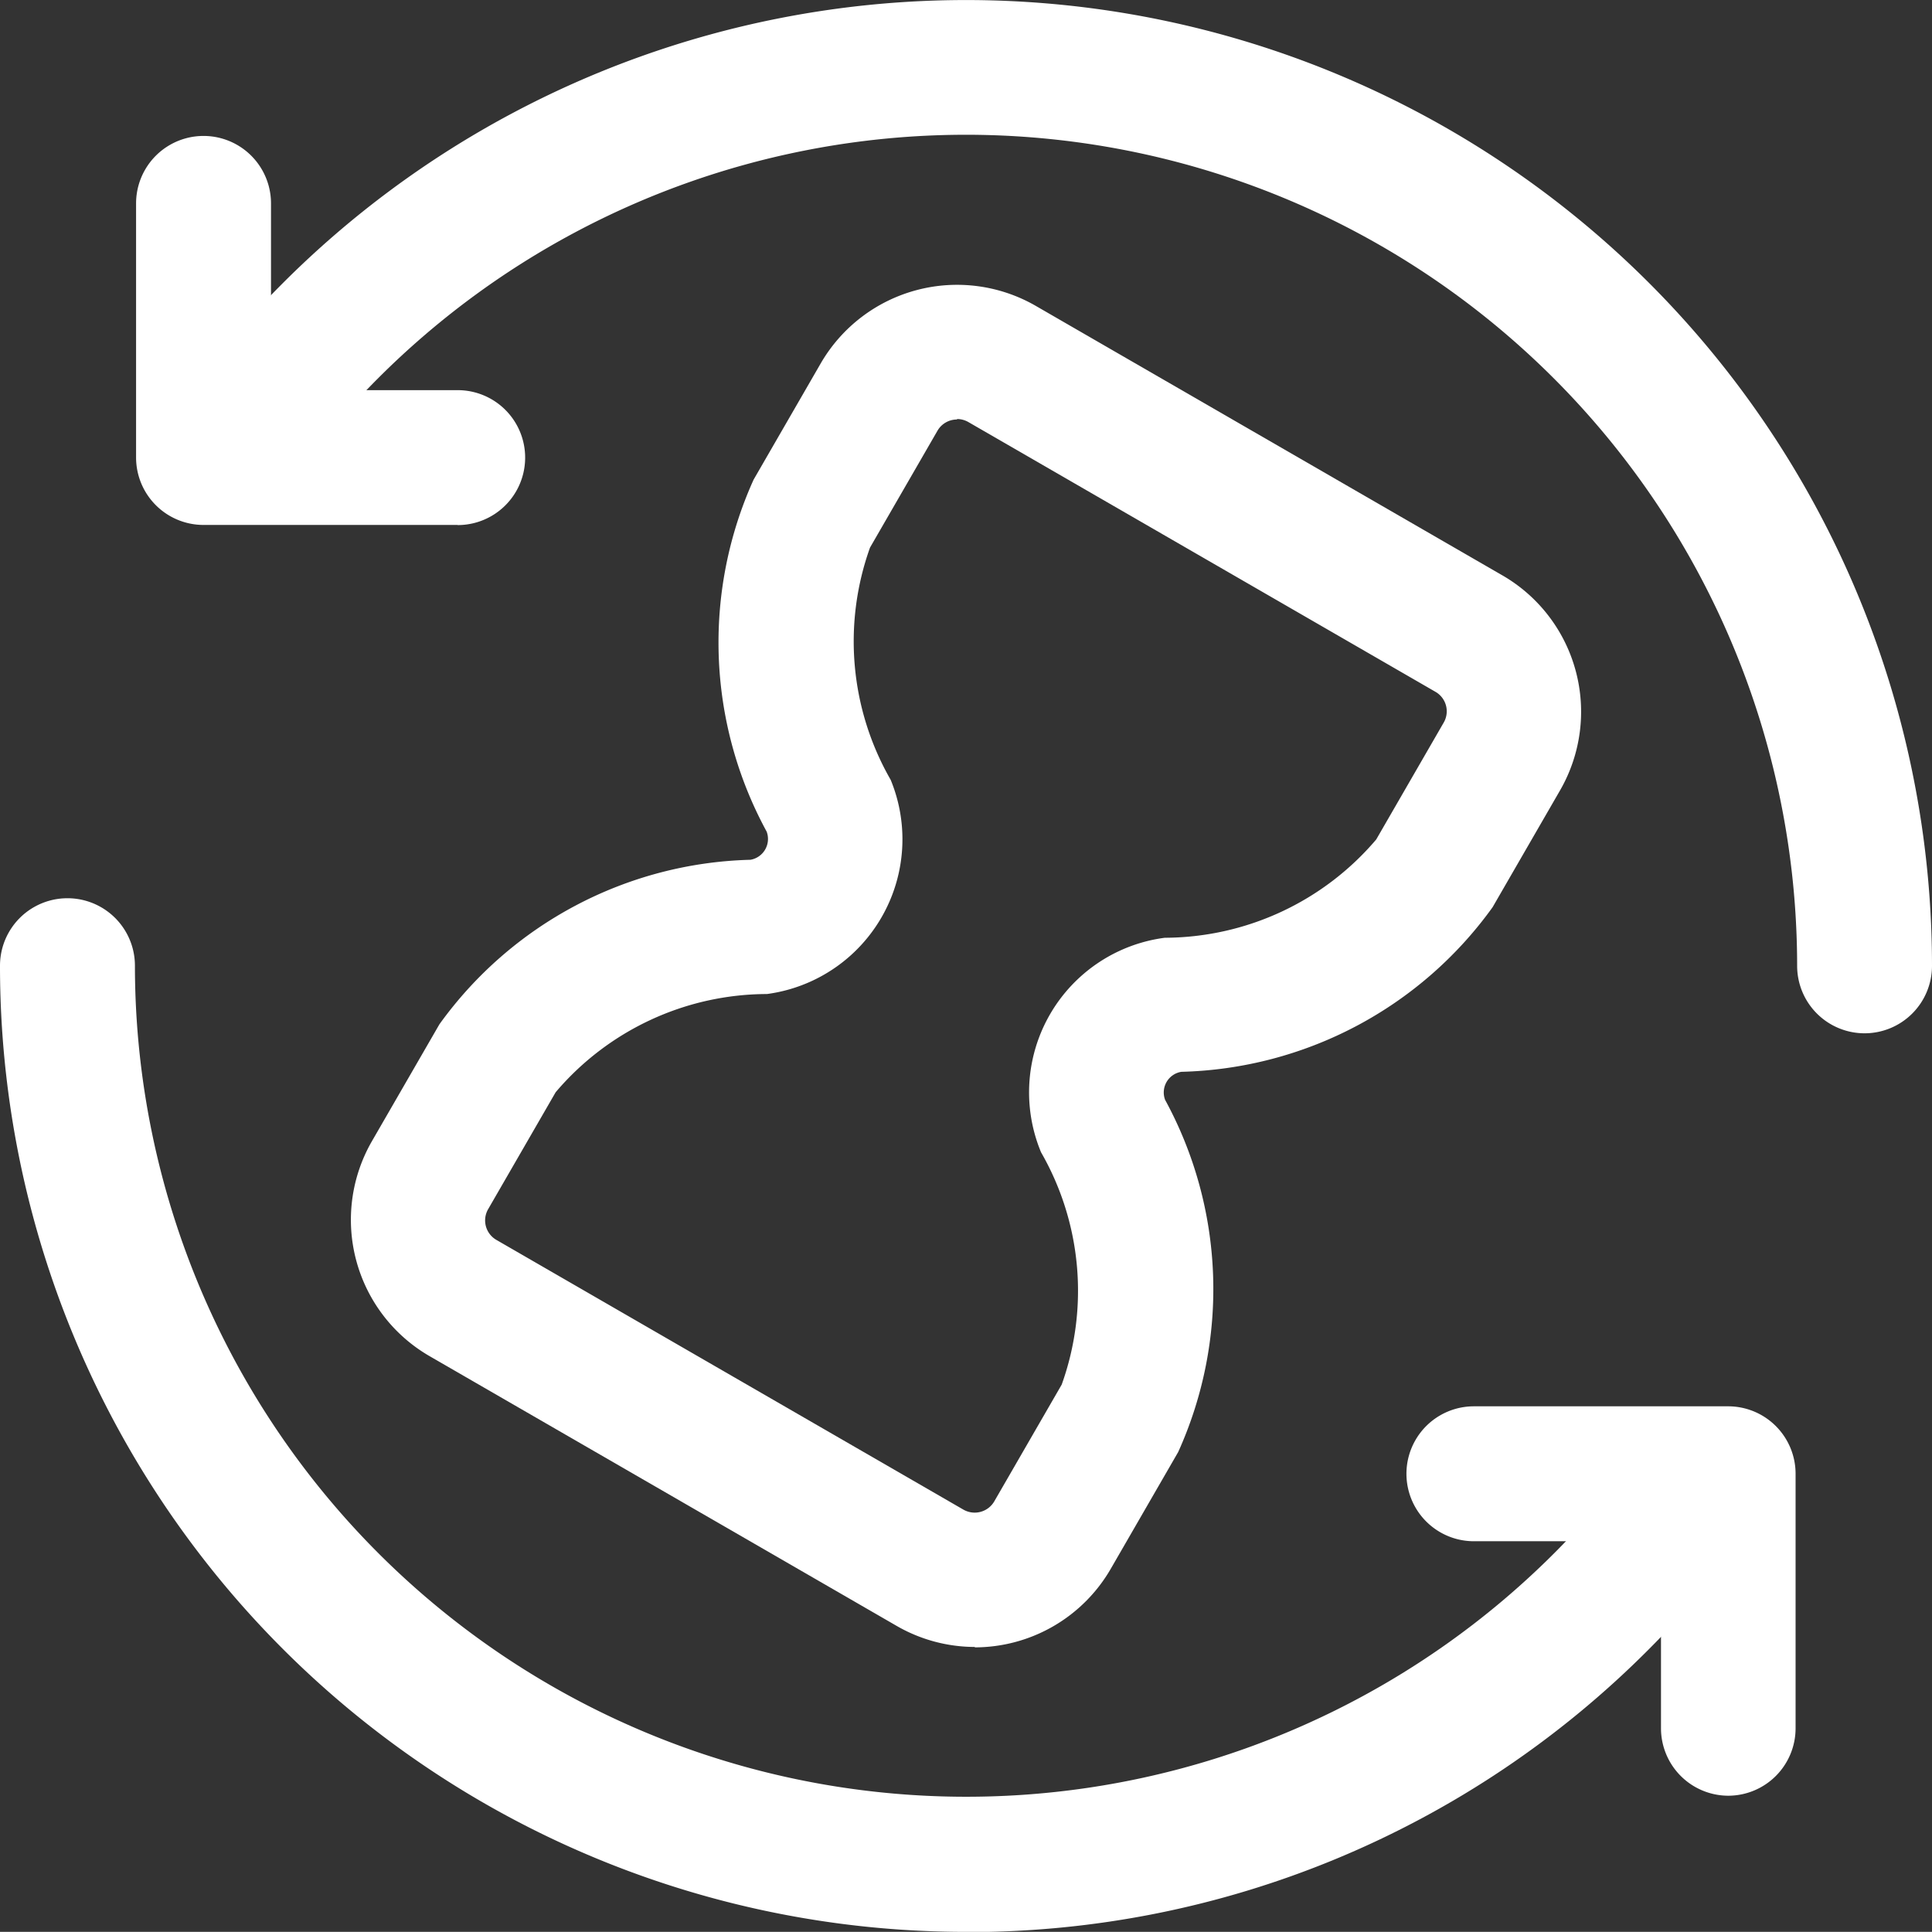
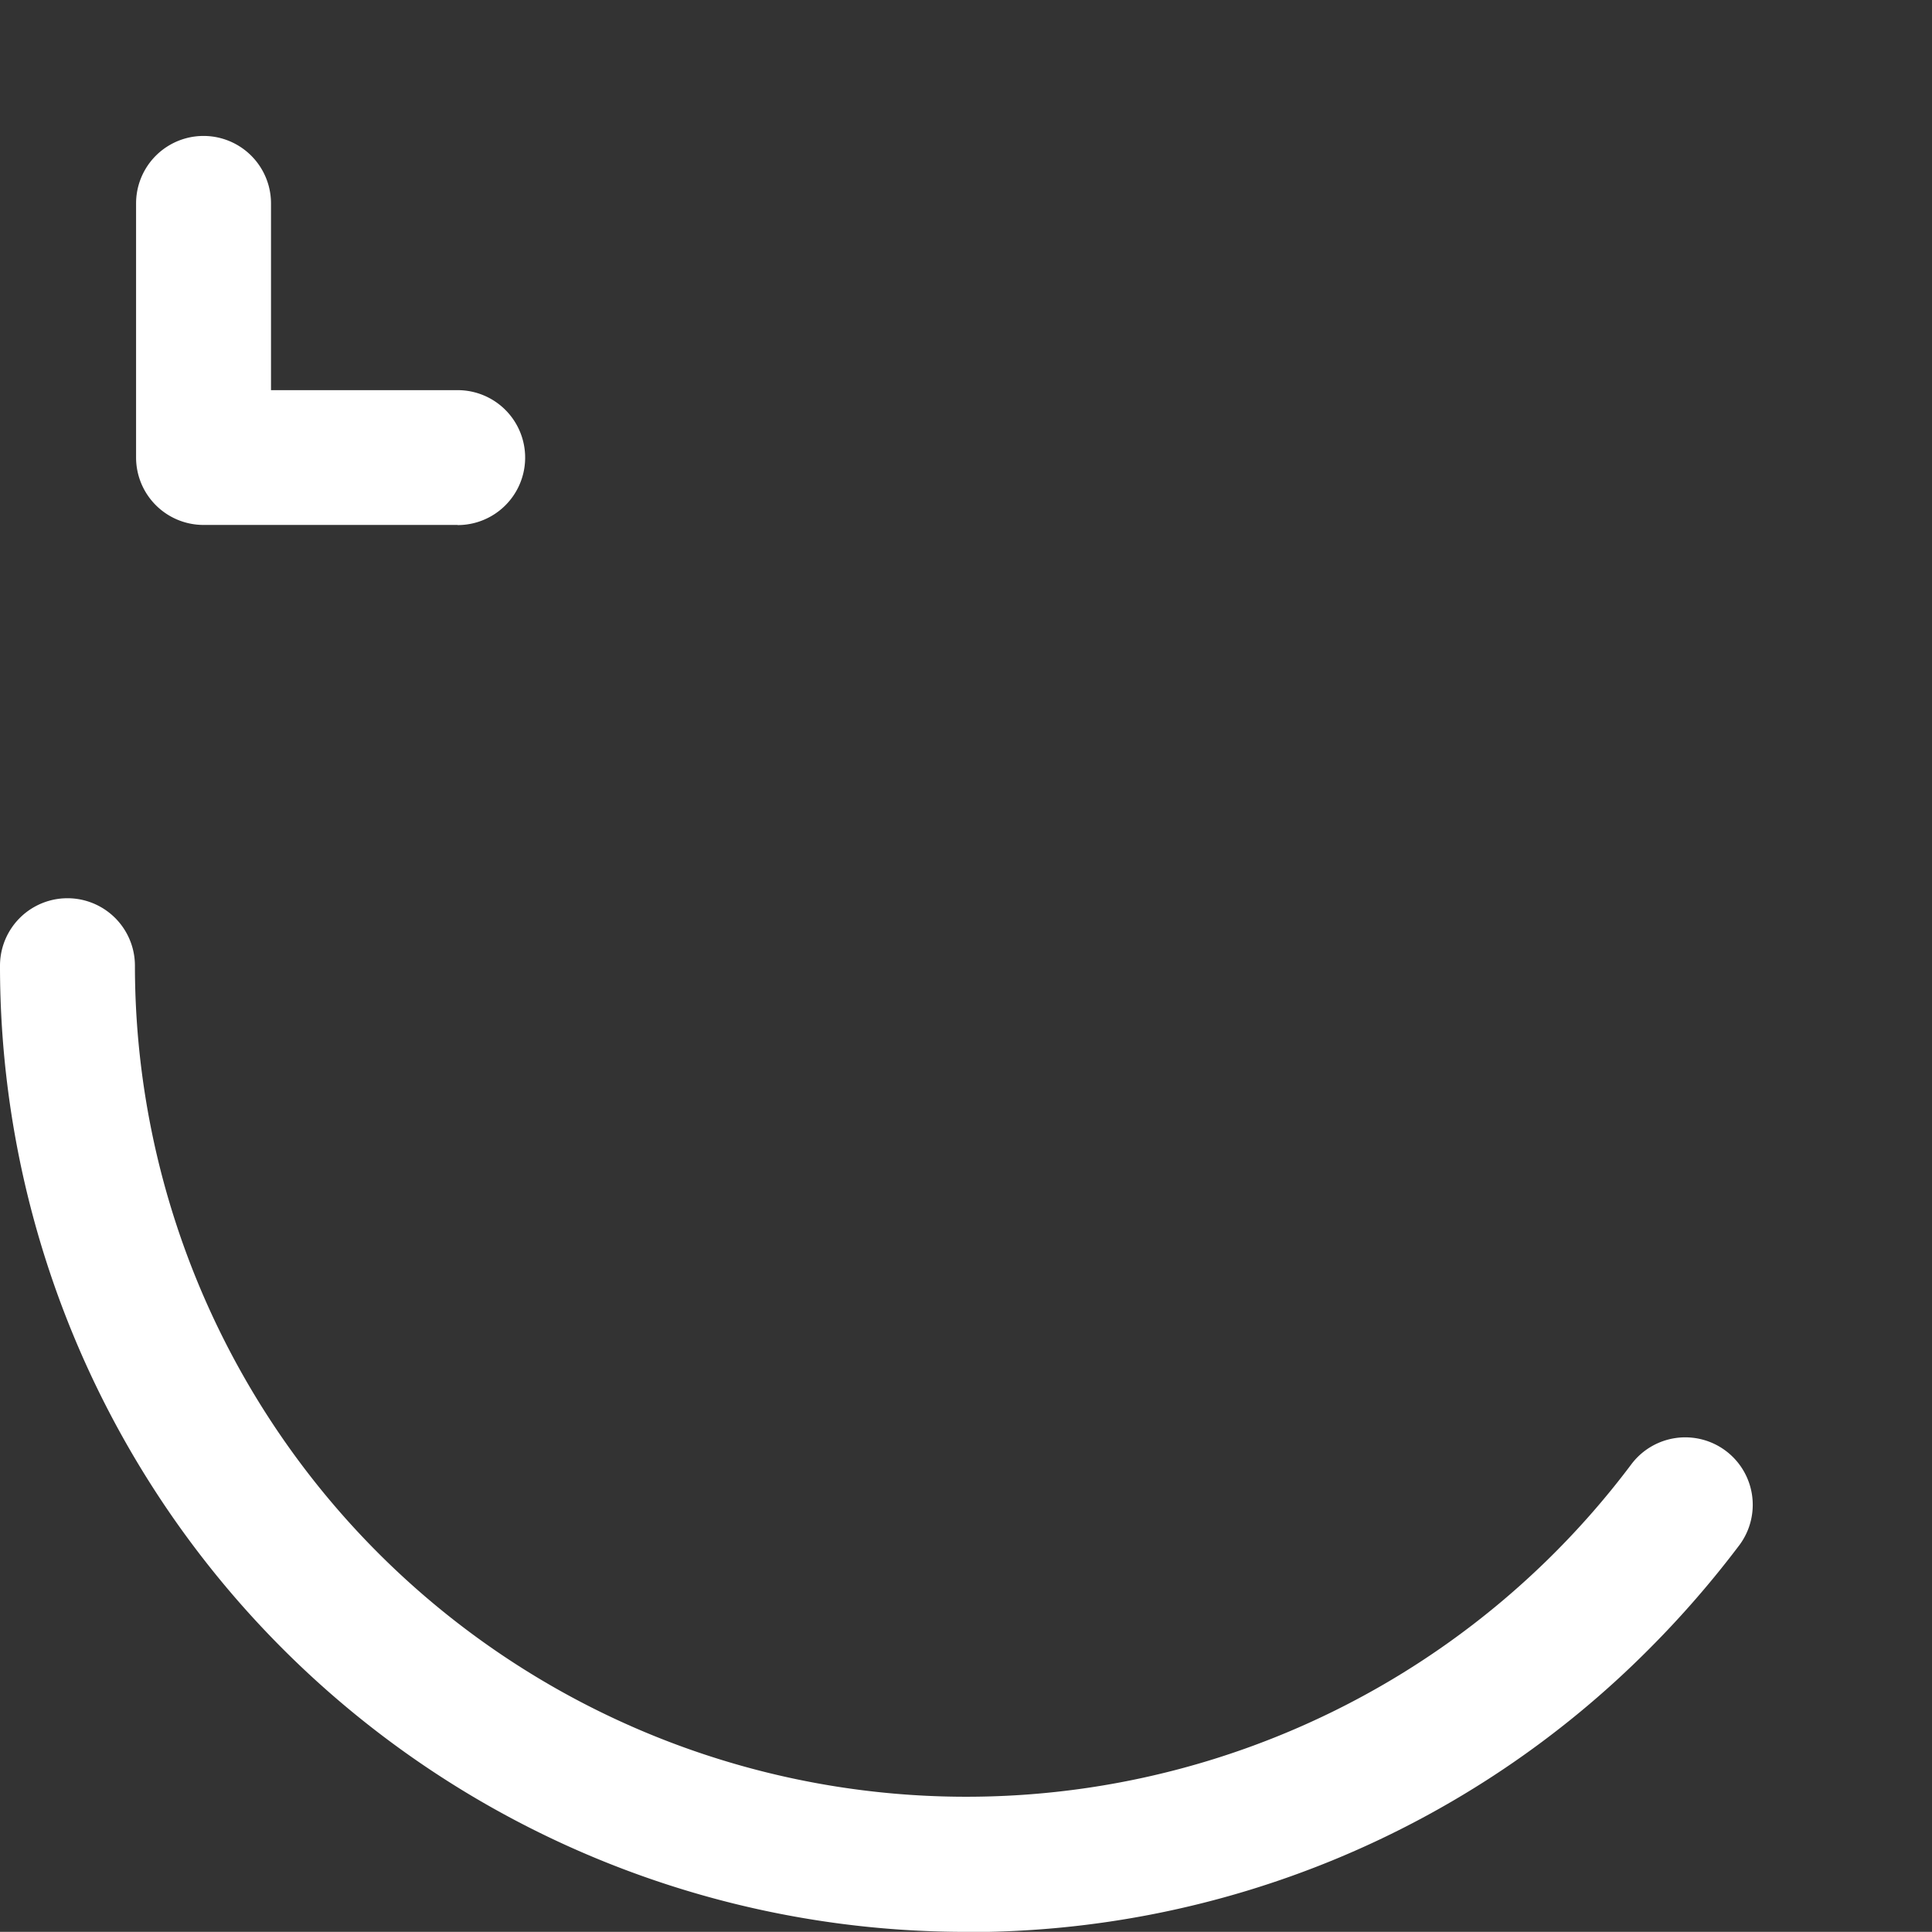
<svg xmlns="http://www.w3.org/2000/svg" width="28.637" height="28.635" viewBox="0 0 28.637 28.635">
  <rect x="0" y="0" width="28.637" height="28.635" fill="#333333" stroke="none" />
  <g id="cheque" transform="translate(-17 0)">
    <g id="processing-time" transform="translate(17 0)">
-       <path id="Trazado_3630" data-name="Trazado 3630" d="M14.406,24.612a2.326,2.326,0,0,1-1.161-.312l-6.926-4a2.334,2.334,0,0,1-.852-3.185l1-1.732a5.861,5.861,0,0,1,4.611-2.439.313.313,0,0,0,.24-.417,5.861,5.861,0,0,1-.194-5.217l1-1.732A2.336,2.336,0,0,1,15.3,4.73l6.926,4a2.334,2.334,0,0,1,.852,3.185l-1,1.732a5.861,5.861,0,0,1-4.614,2.44.31.31,0,0,0-.24.416,5.861,5.861,0,0,1,.194,5.219l-1,1.732a2.331,2.331,0,0,1-2.019,1.164ZM14.139,6.418a.333.333,0,0,0-.289.166l-1,1.732a4.118,4.118,0,0,0,.306,3.443,2.314,2.314,0,0,1-1.834,3.175A4.12,4.12,0,0,0,8.19,16.39l-1,1.732a.333.333,0,0,0,.121.456l6.926,4a.336.336,0,0,0,.454-.123l1-1.732a4.118,4.118,0,0,0-.306-3.443A2.311,2.311,0,0,1,17.219,14.1a4.129,4.129,0,0,0,3.134-1.457l1-1.732a.333.333,0,0,0-.121-.456l-6.926-4a.337.337,0,0,0-.165-.044Z" transform="translate(0.046 -0.2)" fill="#fff" />
-       <path id="Trazado_3631" data-name="Trazado 3631" d="M28.225,16.567a1,1,0,0,1-1-1A12.321,12.321,0,0,0,6.193,6.856,12.556,12.556,0,0,0,5.045,8.178a1,1,0,0,1-1.6-1.2A14.965,14.965,0,0,1,4.779,5.448a14.318,14.318,0,0,1,24.445,10.12A1,1,0,0,1,28.225,16.567Z" transform="translate(-0.587 -1.251)" fill="#fff" />
      <path id="Trazado_3632" data-name="Trazado 3632" d="M15.568,26.568A14.316,14.316,0,0,1,1.25,12.247a1,1,0,0,1,2,0,12.323,12.323,0,0,0,22.18,7.391,1,1,0,0,1,1.6,1.2,14.767,14.767,0,0,1-1.332,1.533,14.231,14.231,0,0,1-10.125,4.2Z" transform="translate(-1.25 2.067)" fill="#fff" />
-       <path id="Trazado_3633" data-name="Trazado 3633" d="M21.673,22.672a1,1,0,0,1-1-1V18.9H17.9a1,1,0,0,1,0-2h3.768a1,1,0,0,1,1,1v3.767A1,1,0,0,1,21.673,22.672Z" transform="translate(3.947 3.945)" fill="#fff" />
      <path id="Trazado_3634" data-name="Trazado 3634" d="M7.531,8.53H3.764a1,1,0,0,1-1-1V3.764a1,1,0,0,1,2,0V6.532H7.531a1,1,0,0,1,0,2Z" transform="translate(-0.747 -0.749)" fill="#fff" />
    </g>
  </g>
</svg>